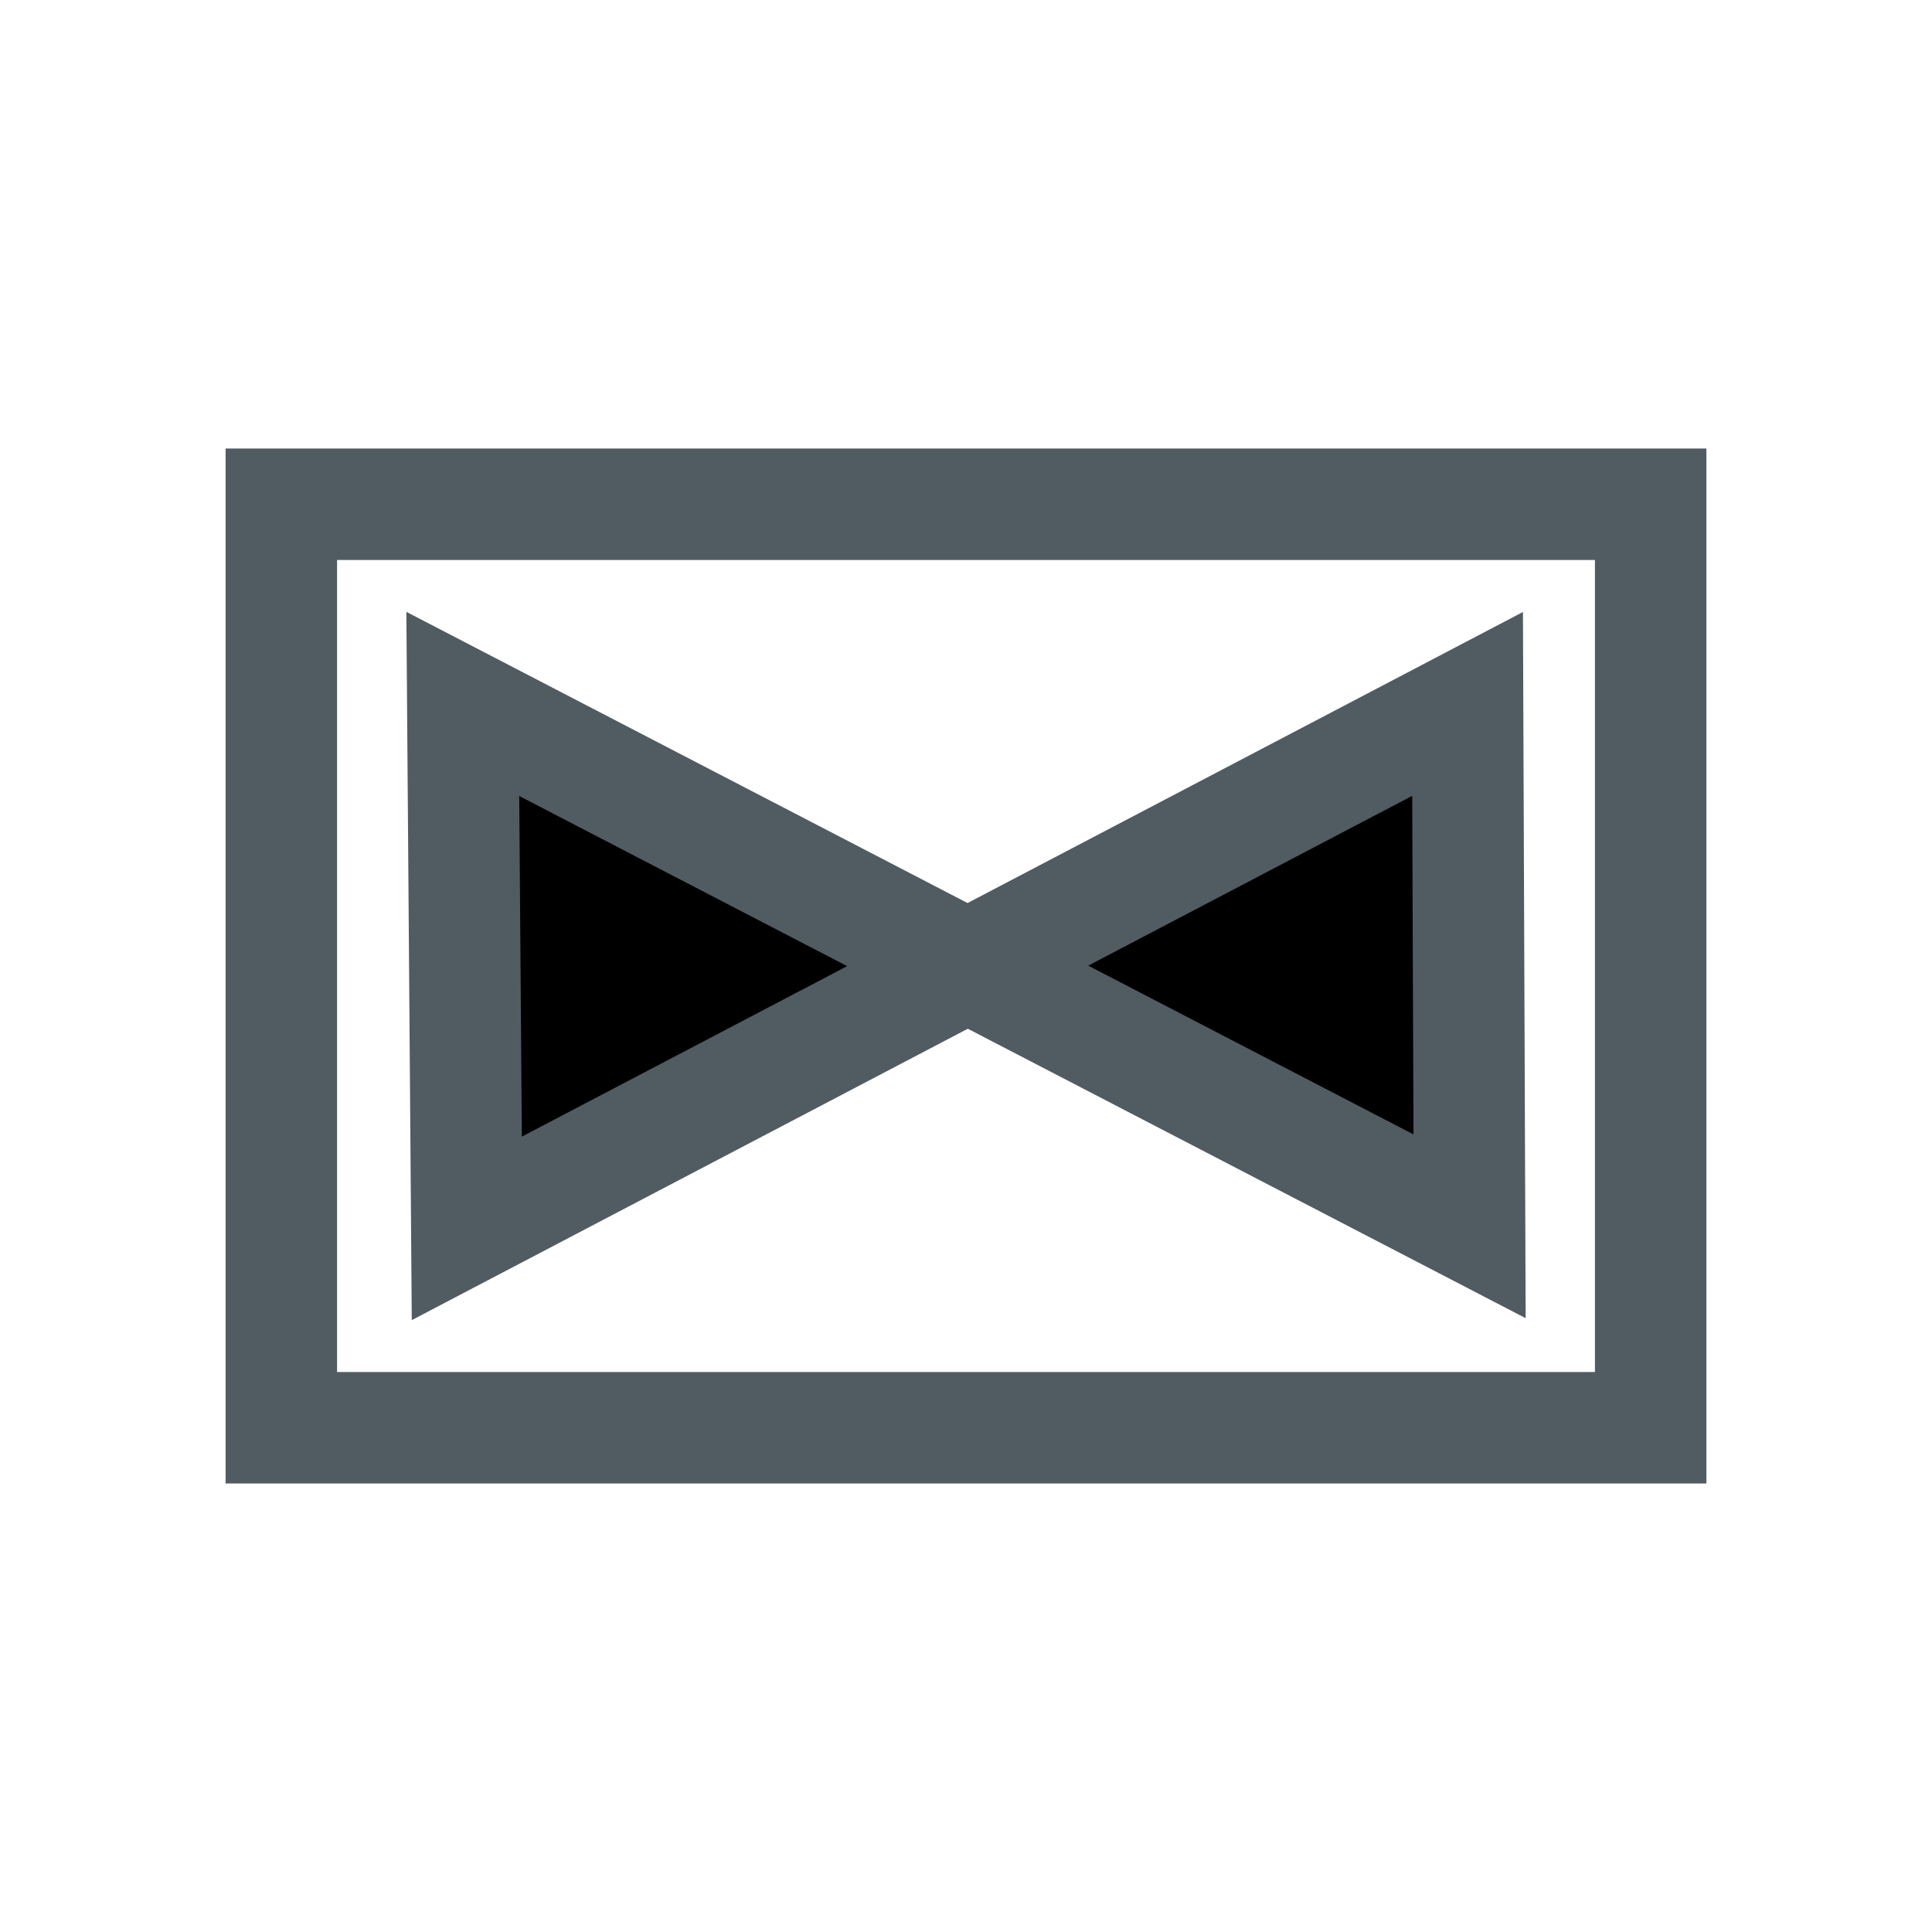
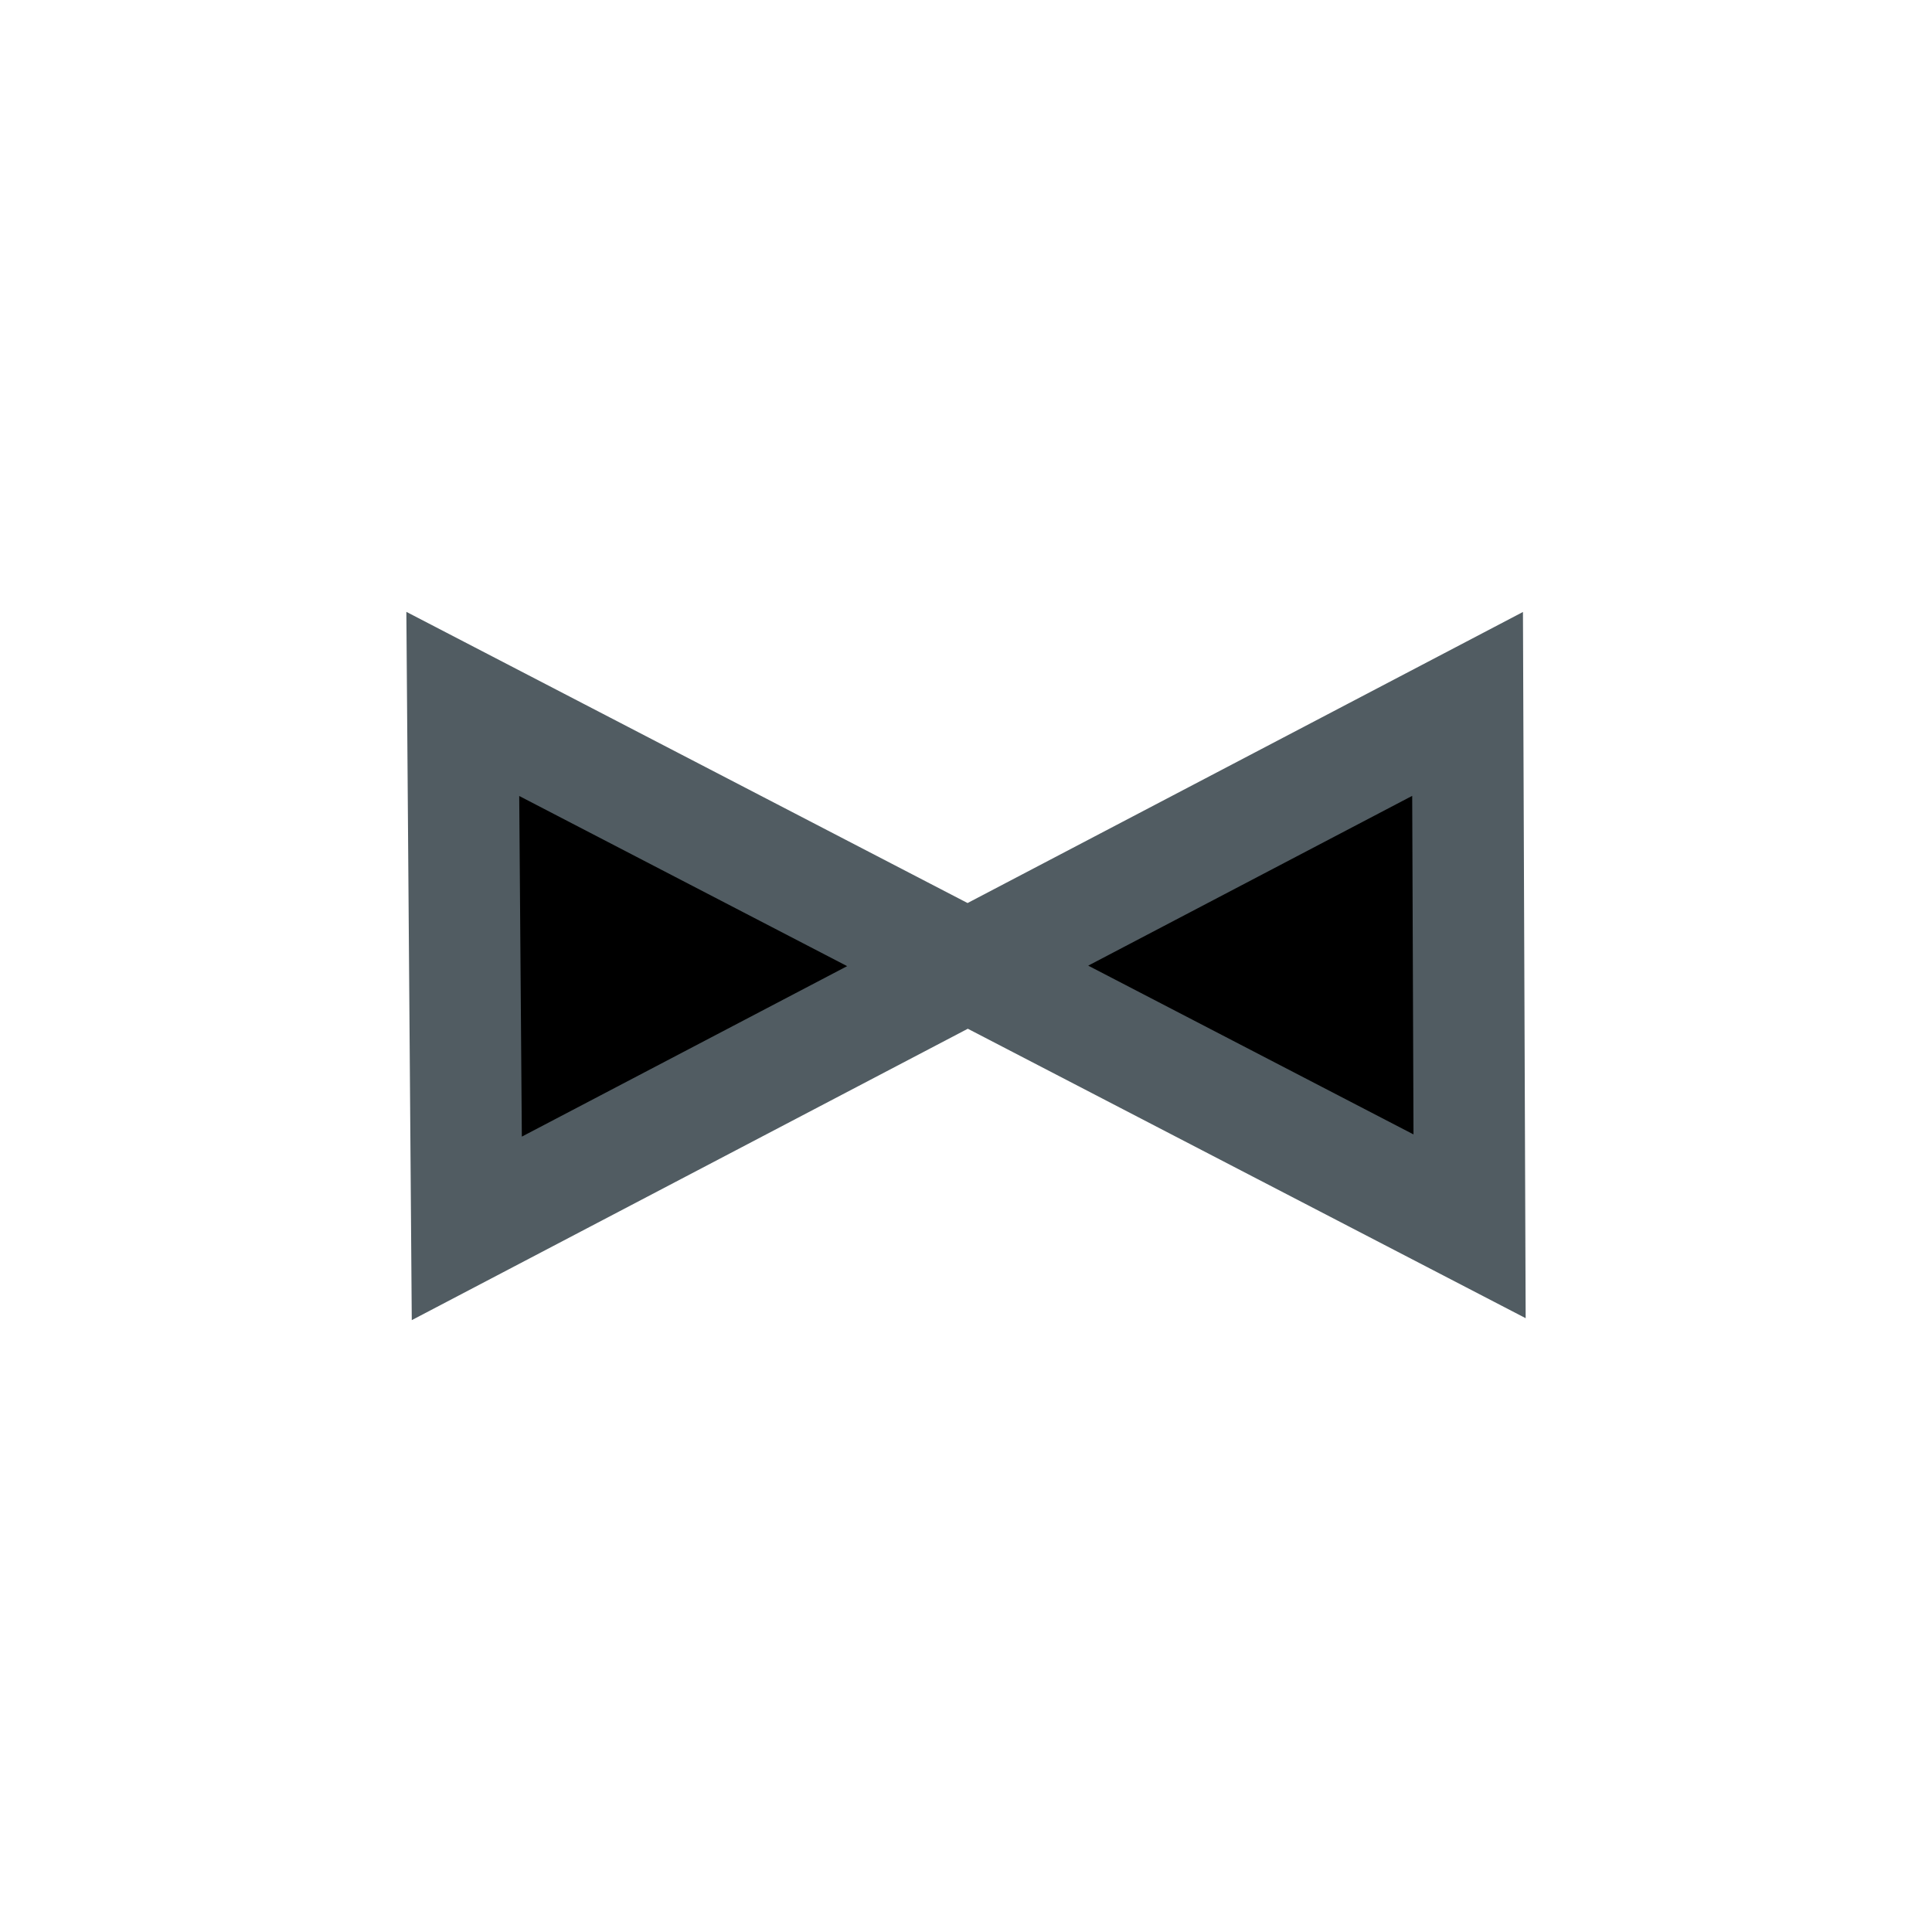
<svg xmlns="http://www.w3.org/2000/svg" xmlns:ns1="http://www.inkscape.org/namespaces/inkscape" xmlns:ns2="http://sodipodi.sourceforge.net/DTD/sodipodi-0.dtd" version="1.1" id="Layer_1" x="0px" y="0px" width="26px" height="26px" viewBox="0 0 26 26" enable-background="new 0 0 26 26" xml:space="preserve" ns1:version="0.91 r13725" ns2:docname="custom_AddValves.svg">
  <defs id="defs9" />
  <ns2:namedview pagecolor="#ffffff" bordercolor="#666666" borderopacity="1" objecttolerance="10" gridtolerance="10" guidetolerance="10" ns1:pageopacity="0" ns1:pageshadow="2" ns1:window-width="1359" ns1:window-height="1093" id="namedview7" showgrid="false" ns1:zoom="21.213203" ns1:cx="11.773201" ns1:cy="15.872877" ns1:window-x="365" ns1:window-y="11" ns1:window-maximized="0" ns1:current-layer="Layer_1" ns1:snap-nodes="false" ns1:snap-others="false" ns1:snap-grids="true" />
  <g id="g3" style="stroke:none;stroke-opacity:1;fill-opacity:1;fill:none">
-     <path fill="#000000" d="M7,2.014l13.162,12.328l-5.377,0.488l-0.977,0.088l0.406,0.894l3.263,7.145l-2.406,1.058l-3.113-7.222   l-0.391-0.91l-0.722,0.678l-3.819,3.582L7,2.014 M7,0.014c-0.27,0-0.54,0.054-0.797,0.166C5.472,0.497,4.999,1.219,5,2.017   l0.026,18.127c0.001,0.797,0.476,1.518,1.206,1.834c0.256,0.109,0.525,0.164,0.793,0.164c0.5,0,0.991-0.188,1.369-0.541   l2.463-2.311l2.377,5.516c0.211,0.489,0.61,0.874,1.104,1.069c0.235,0.093,0.484,0.139,0.732,0.139   c0.274,0,0.549-0.057,0.806-0.169l2.406-1.059c0.489-0.215,0.873-0.618,1.063-1.118c0.19-0.501,0.173-1.056-0.05-1.543l-2.498-5.47   l3.544-0.322c0.785-0.07,1.454-0.596,1.711-1.342c0.256-0.744,0.051-1.57-0.524-2.109L8.367,0.554C7.989,0.2,7.498,0.014,7,0.014   L7,0.014z" id="path5" style="stroke:none;stroke-opacity:1;fill-opacity:1;fill:none" />
+     <path fill="#000000" d="M7,2.014l13.162,12.328l-5.377,0.488l-0.977,0.088l0.406,0.894l3.263,7.145l-2.406,1.058l-3.113-7.222   l-0.391-0.91l-0.722,0.678l-3.819,3.582L7,2.014 M7,0.014c-0.27,0-0.54,0.054-0.797,0.166C5.472,0.497,4.999,1.219,5,2.017   c0.001,0.797,0.476,1.518,1.206,1.834c0.256,0.109,0.525,0.164,0.793,0.164c0.5,0,0.991-0.188,1.369-0.541   l2.463-2.311l2.377,5.516c0.211,0.489,0.61,0.874,1.104,1.069c0.235,0.093,0.484,0.139,0.732,0.139   c0.274,0,0.549-0.057,0.806-0.169l2.406-1.059c0.489-0.215,0.873-0.618,1.063-1.118c0.19-0.501,0.173-1.056-0.05-1.543l-2.498-5.47   l3.544-0.322c0.785-0.07,1.454-0.596,1.711-1.342c0.256-0.744,0.051-1.57-0.524-2.109L8.367,0.554C7.989,0.2,7.498,0.014,7,0.014   L7,0.014z" id="path5" style="stroke:none;stroke-opacity:1;fill-opacity:1;fill:none" />
  </g>
  <rect style="opacity:1;fill:none;fill-opacity:1;stroke:none;stroke-opacity:1" id="rect4143" width="18.949" height="16.525" x="3.636" y="3.415" />
-   <rect style="opacity:1;fill:none;fill-opacity:1;stroke:#515c62;stroke-width:1.5;stroke-miterlimit:4;stroke-dasharray:none;stroke-opacity:1" id="rect4171" width="18.428" height="12.428" x="3.786" y="6.786" />
  <path style="fill:#000000;fill-opacity:1;fill-rule:evenodd;stroke:#515c62;stroke-width:1.5;stroke-linecap:butt;stroke-linejoin:miter;stroke-miterlimit:4;stroke-dasharray:none;stroke-opacity:1" d="M 6.228,9.473 19.777,16.503 19.75,9.473 6.282,16.531 Z" id="path4191" ns1:connector-curvature="0" ns2:nodetypes="ccccc" />
</svg>